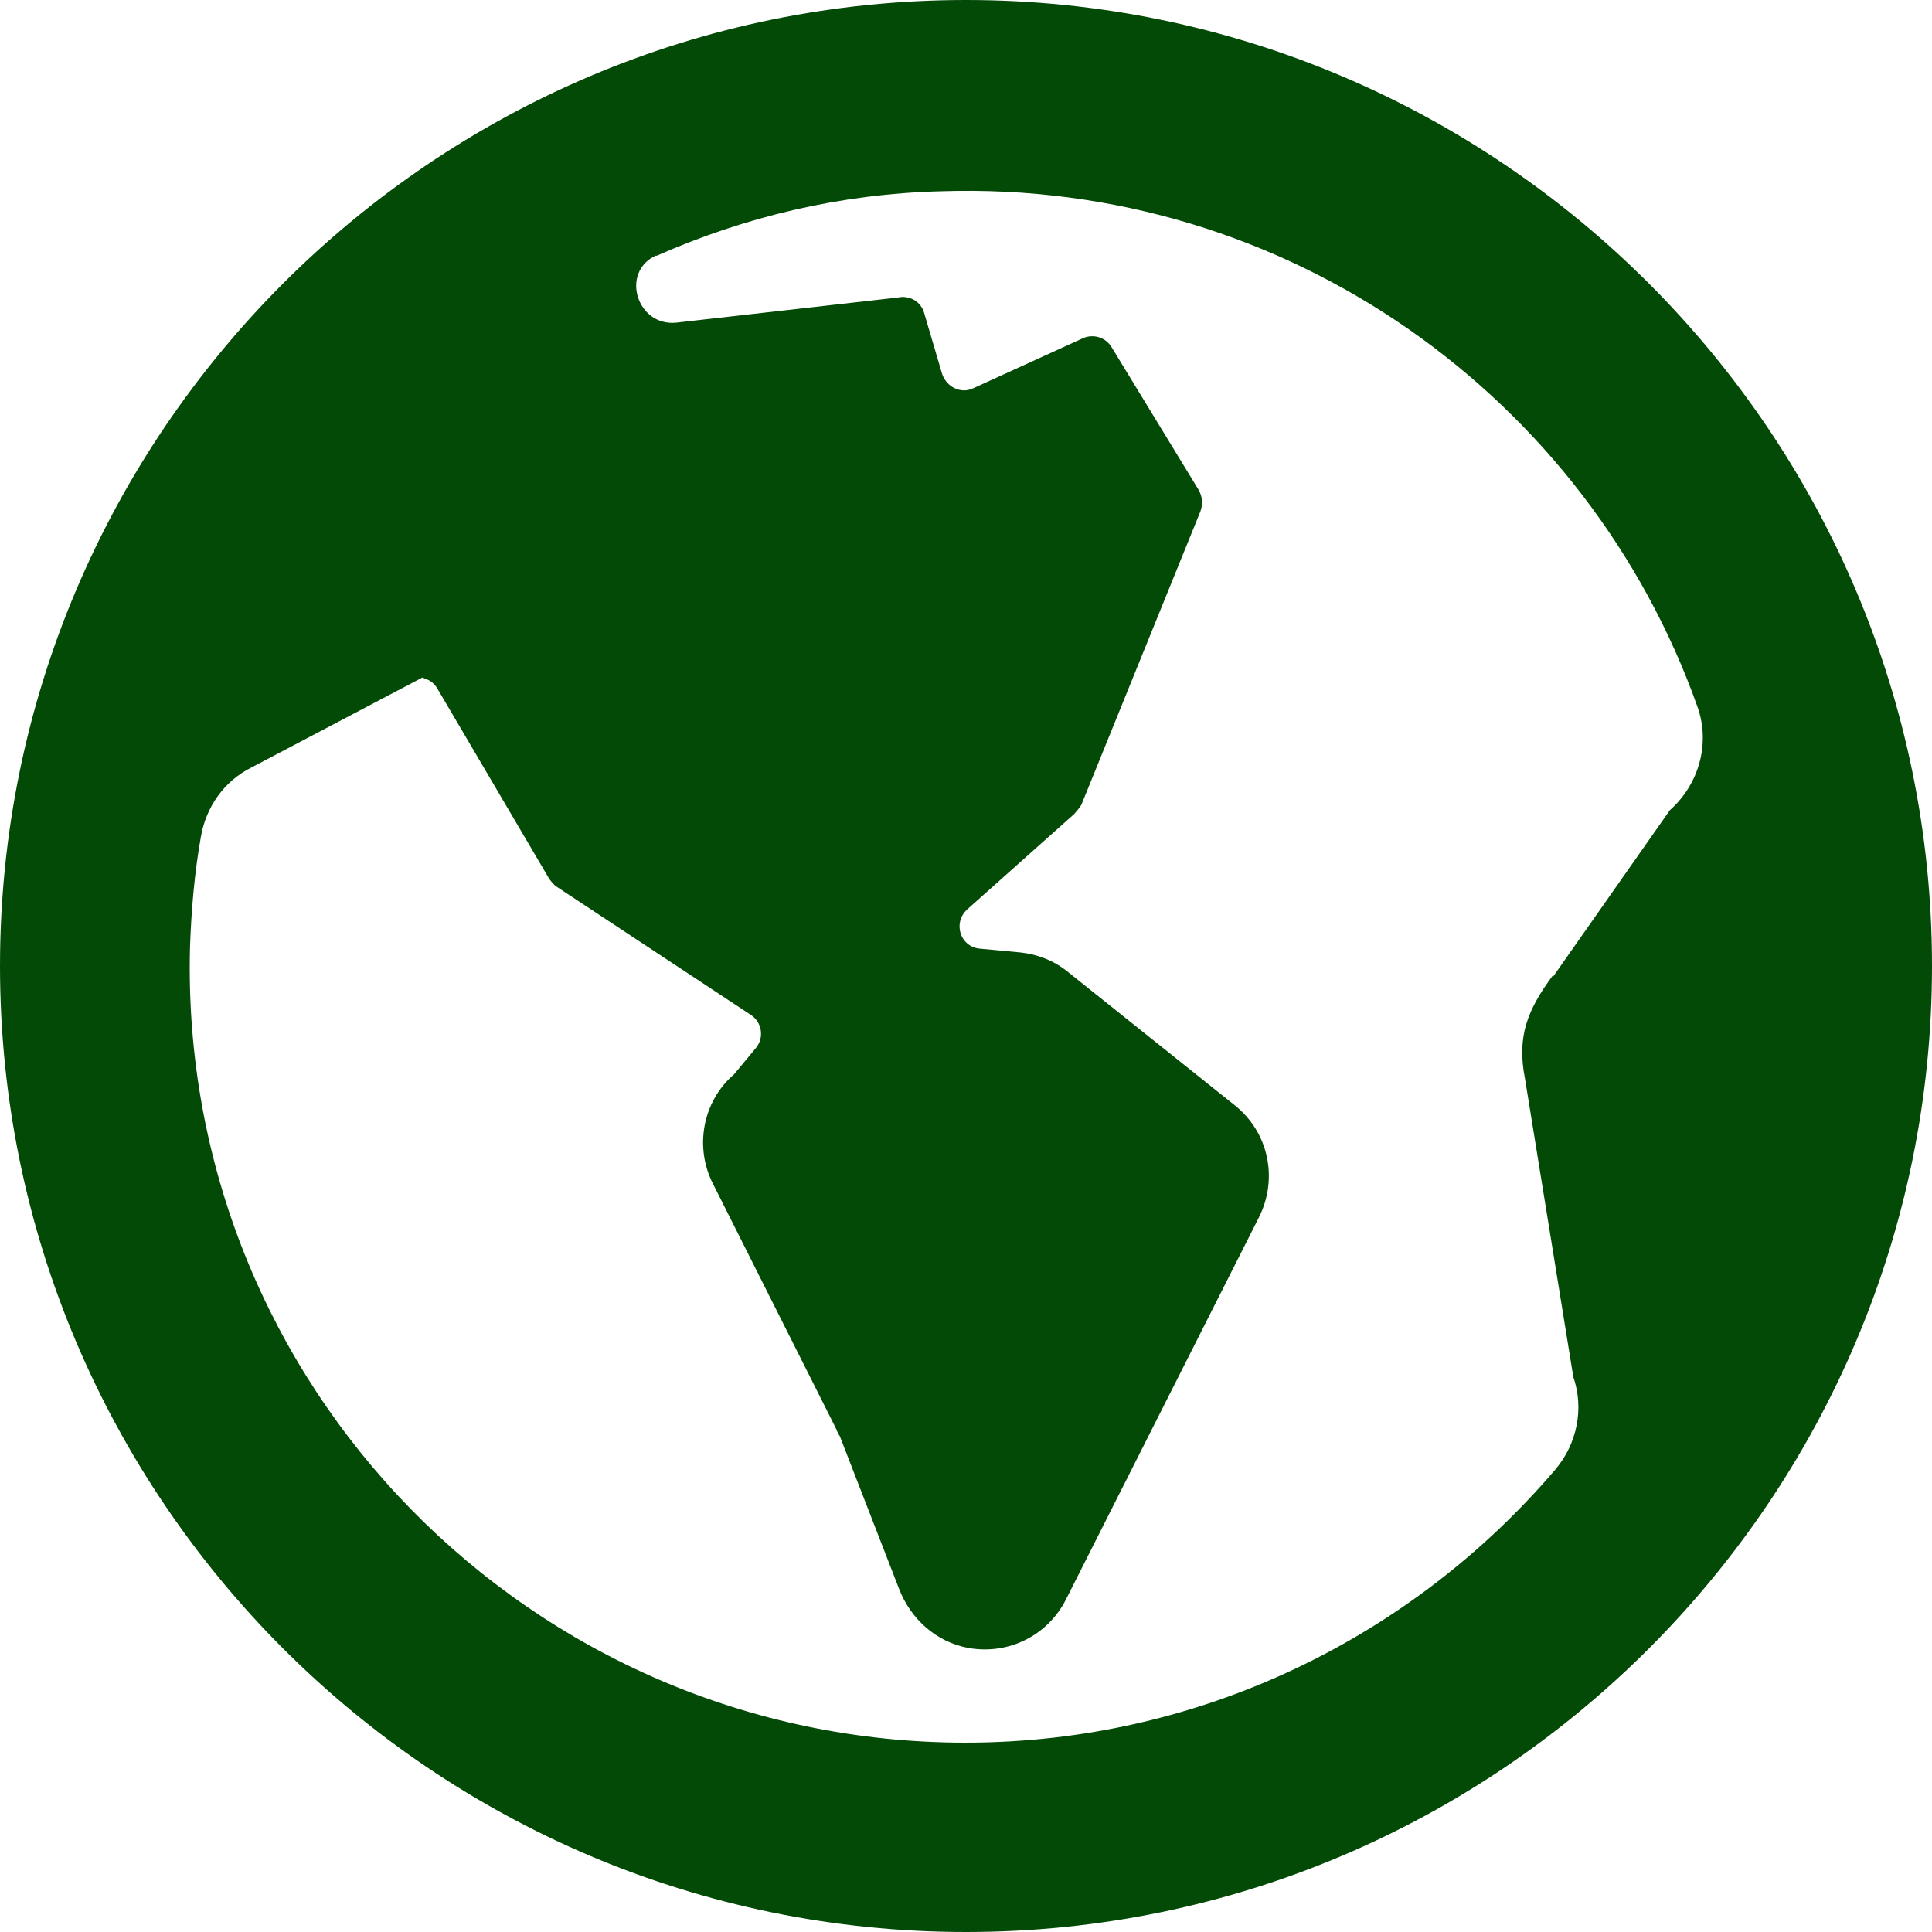
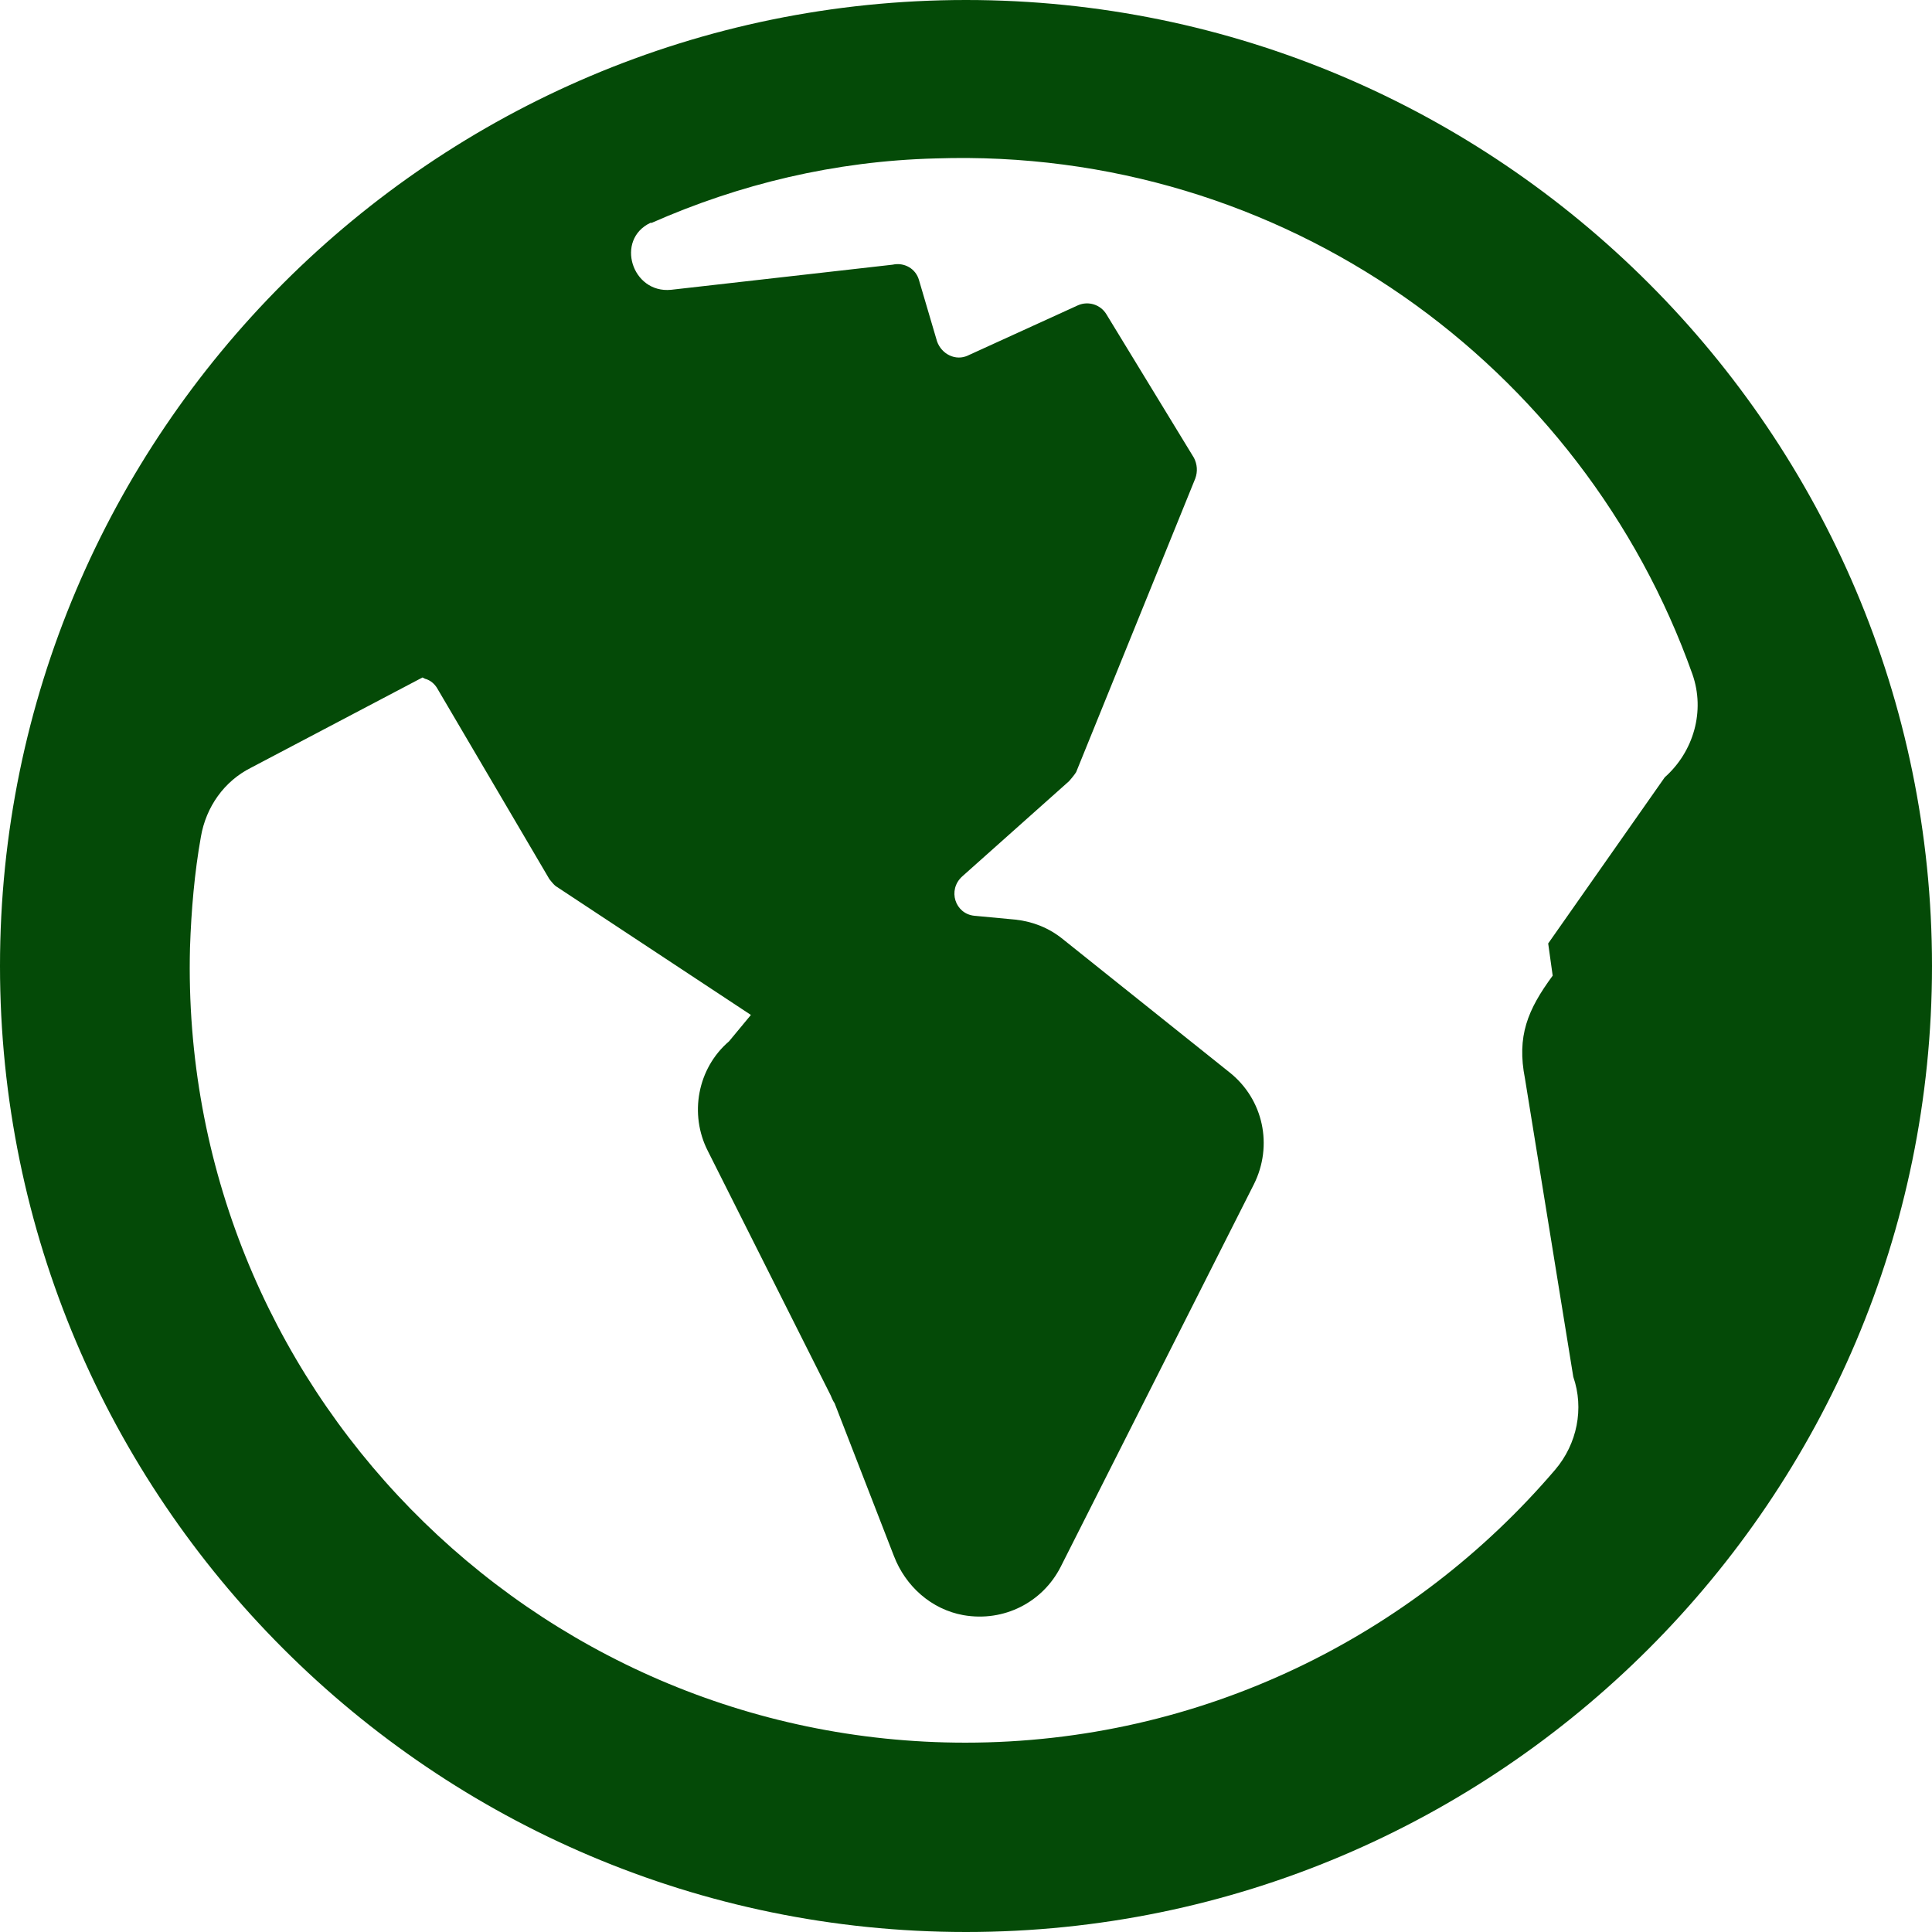
<svg xmlns="http://www.w3.org/2000/svg" id="uuid-72c8812d-c55f-48d8-bdf9-25d790394f85" data-name="Layer_1" viewBox="0 0 30 30">
  <defs>
    <style>
      .uuid-5a85a8b3-8689-41d8-85d9-9ebdfeb666ad {
        fill: #044a07;
      }
    </style>
  </defs>
-   <path class="uuid-5a85a8b3-8689-41d8-85d9-9ebdfeb666ad" d="M15,0C6.73,0,0,6.73,0,15s6.73,15,15,15,15-6.73,15-15S23.27,0,15,0ZM24.11,15.15c-.39.53-.56.94-.43,1.6l.75,4.63c.17.49.06,1.04-.28,1.44-2.21,2.59-5.5,4.24-9.16,4.24-6.74,0-12.21-5.56-12.04-12.34.02-.59.07-1.17.17-1.73.08-.46.36-.86.78-1.07l2.66-1.4.04.02c.08.02.15.08.19.15l1.74,2.96s.06.08.1.11l3.03,2c.17.11.21.35.08.51l-.34.41c-.49.42-.62,1.13-.33,1.7l1.91,3.8s.03.08.06.12l.92,2.37c.18.47.58.83,1.08.92.63.11,1.23-.2,1.51-.75l3-5.94c.3-.6.15-1.32-.38-1.74l-2.59-2.07c-.21-.17-.46-.27-.73-.3l-.64-.06c-.3-.03-.42-.4-.19-.61l1.66-1.48s.08-.09.11-.14l1.85-4.56c.04-.11.03-.22-.02-.32l-1.36-2.23c-.09-.15-.28-.21-.44-.14l-1.71.78c-.19.09-.41-.02-.48-.22l-.28-.95c-.05-.18-.23-.28-.41-.24l-3.44.39c-.61.06-.87-.78-.32-1.04t.02,0c1.36-.6,2.84-.96,4.41-1,5.4-.18,10.05,3.22,11.75,8.01.2.57.02,1.2-.43,1.6l-1.81,2.58Z" />
+   <path class="uuid-5a85a8b3-8689-41d8-85d9-9ebdfeb666ad" d="M15,0C6.73,0,0,6.73,0,15s6.73,15,15,15,15-6.73,15-15S23.27,0,15,0ZM24.11,15.15c-.39.53-.56.94-.43,1.6l.75,4.63c.17.49.06,1.04-.28,1.44-2.21,2.59-5.5,4.24-9.16,4.24-6.74,0-12.21-5.56-12.04-12.34.02-.59.07-1.17.17-1.73.08-.46.36-.86.78-1.07l2.66-1.4.04.02c.08.02.15.08.19.15l1.74,2.96s.06.08.1.11l3.03,2l-.34.41c-.49.42-.62,1.13-.33,1.7l1.91,3.8s.03.08.06.12l.92,2.37c.18.47.58.83,1.08.92.63.11,1.23-.2,1.51-.75l3-5.94c.3-.6.15-1.32-.38-1.74l-2.59-2.07c-.21-.17-.46-.27-.73-.3l-.64-.06c-.3-.03-.42-.4-.19-.61l1.66-1.48s.08-.09.11-.14l1.85-4.56c.04-.11.03-.22-.02-.32l-1.36-2.23c-.09-.15-.28-.21-.44-.14l-1.71.78c-.19.09-.41-.02-.48-.22l-.28-.95c-.05-.18-.23-.28-.41-.24l-3.44.39c-.61.06-.87-.78-.32-1.04t.02,0c1.36-.6,2.84-.96,4.41-1,5.4-.18,10.05,3.22,11.75,8.01.2.57.02,1.2-.43,1.6l-1.81,2.58Z" />
</svg>